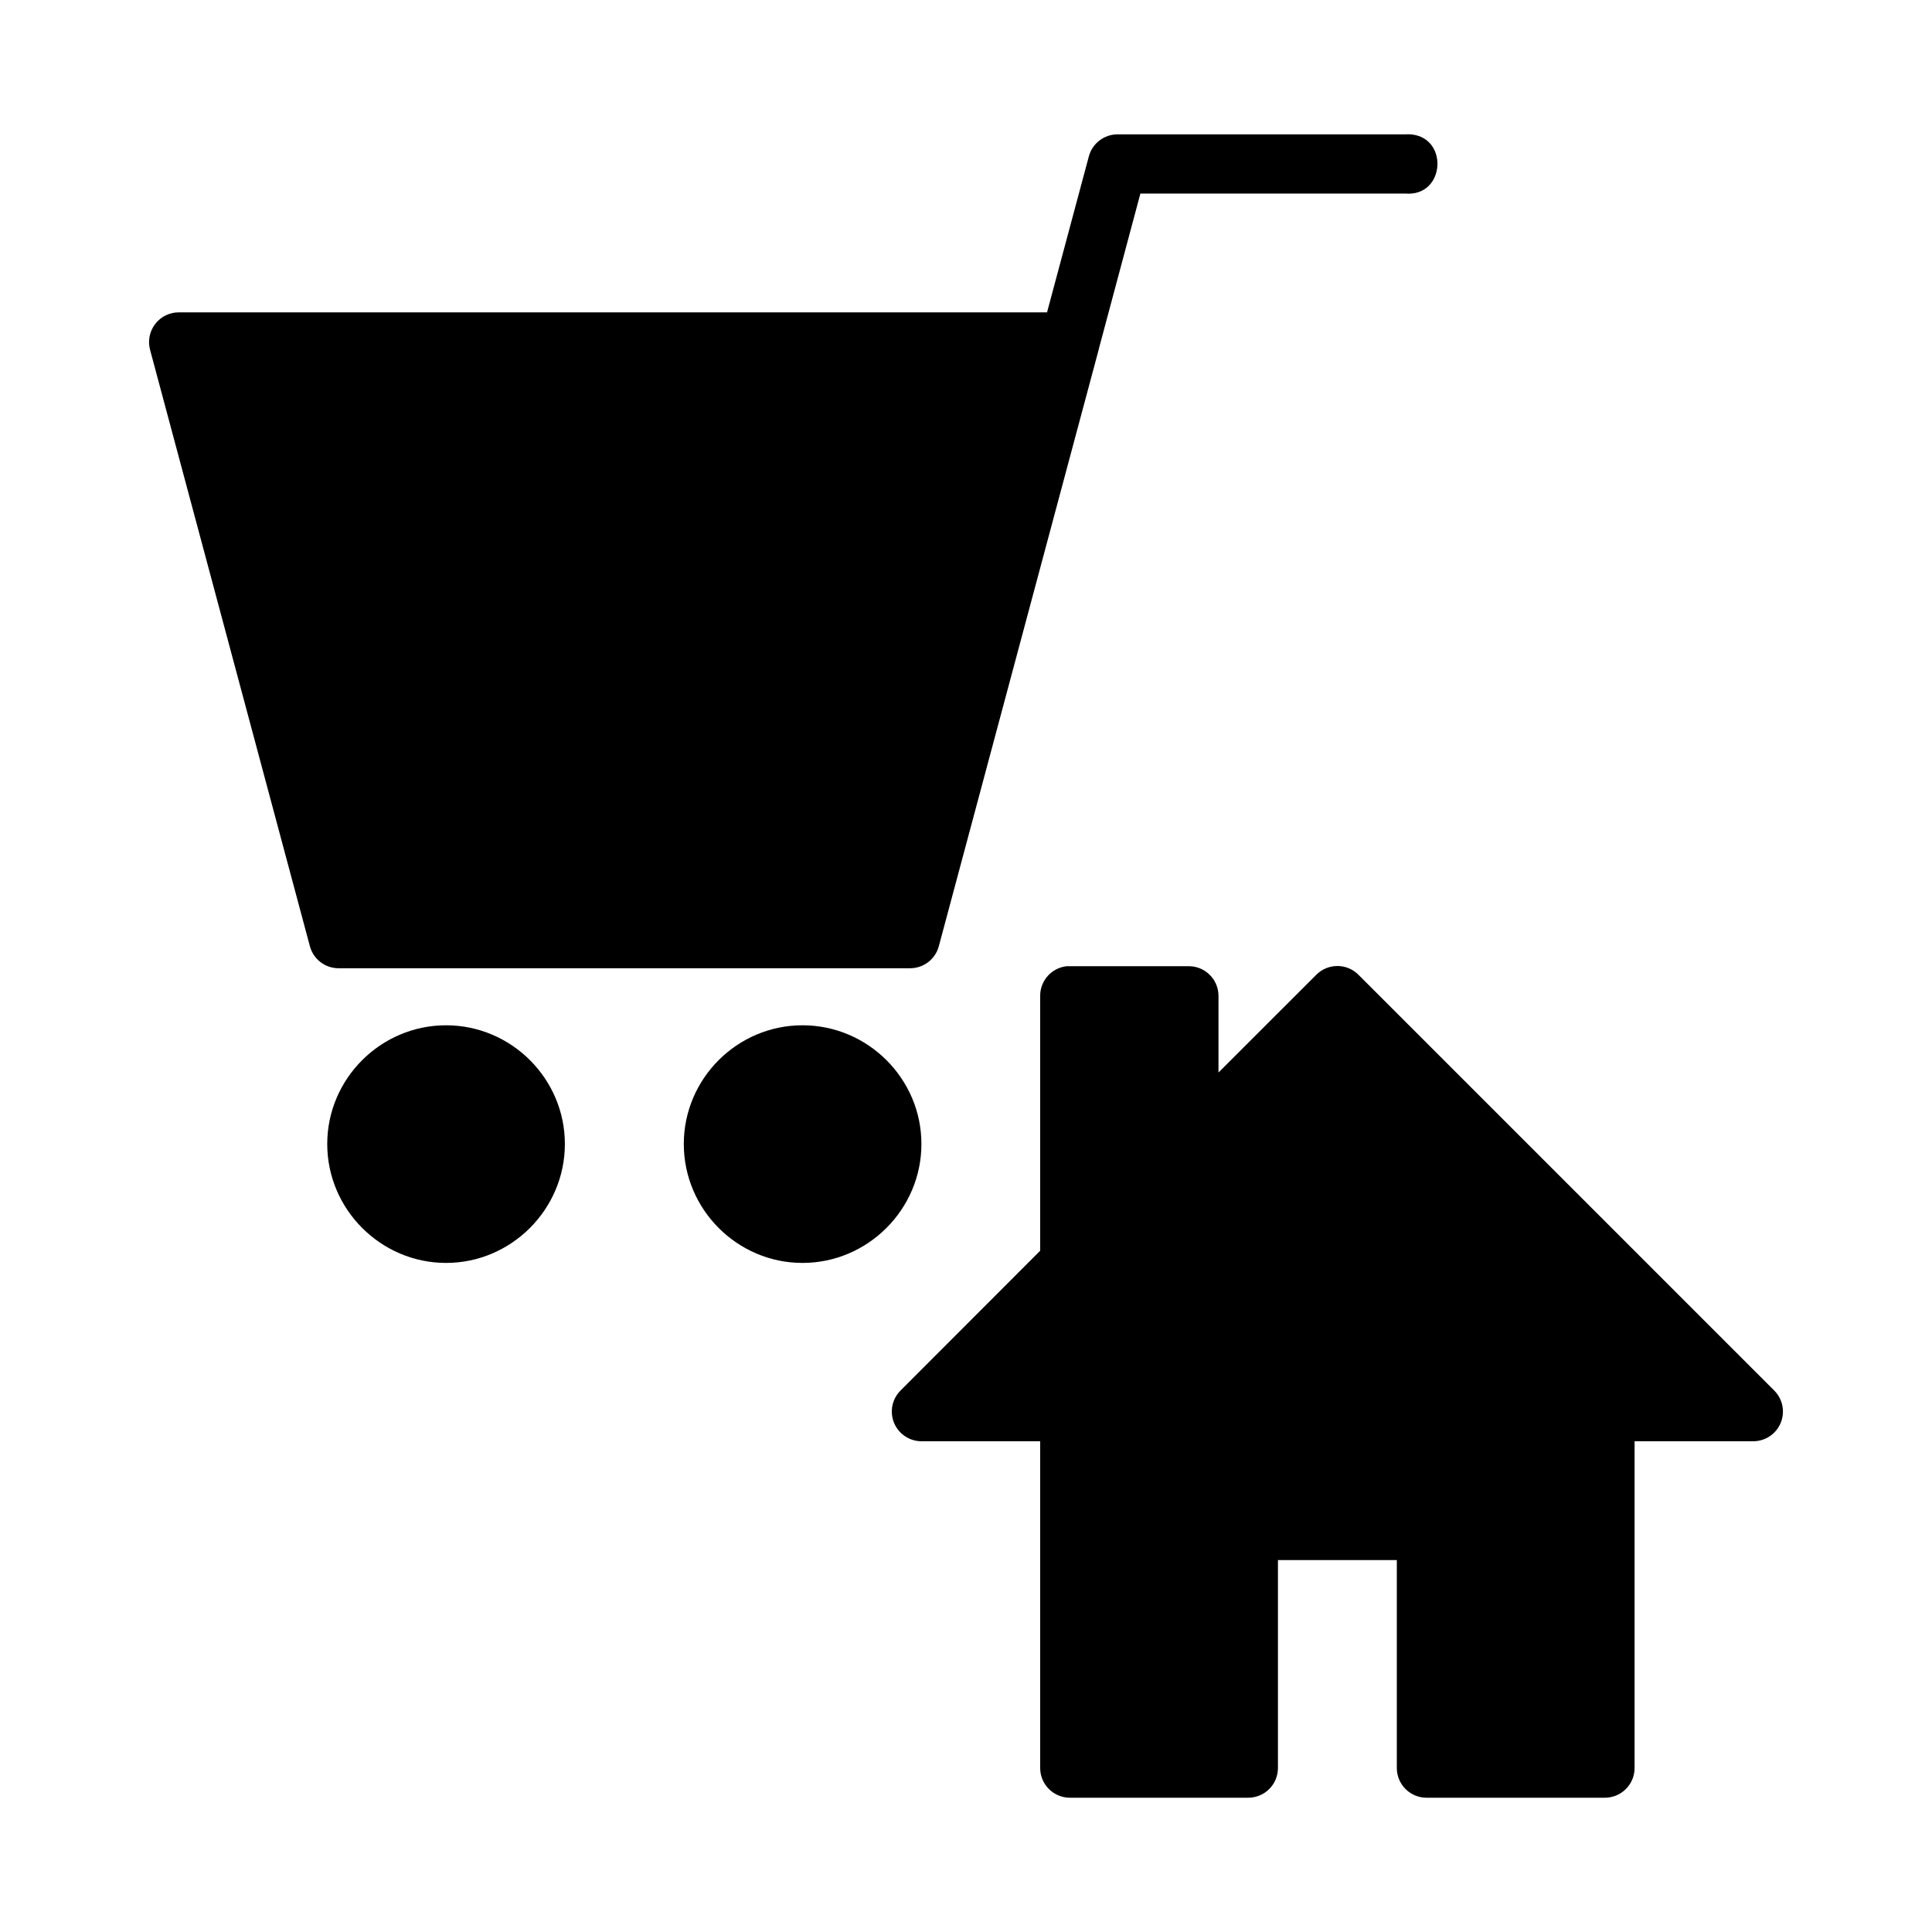
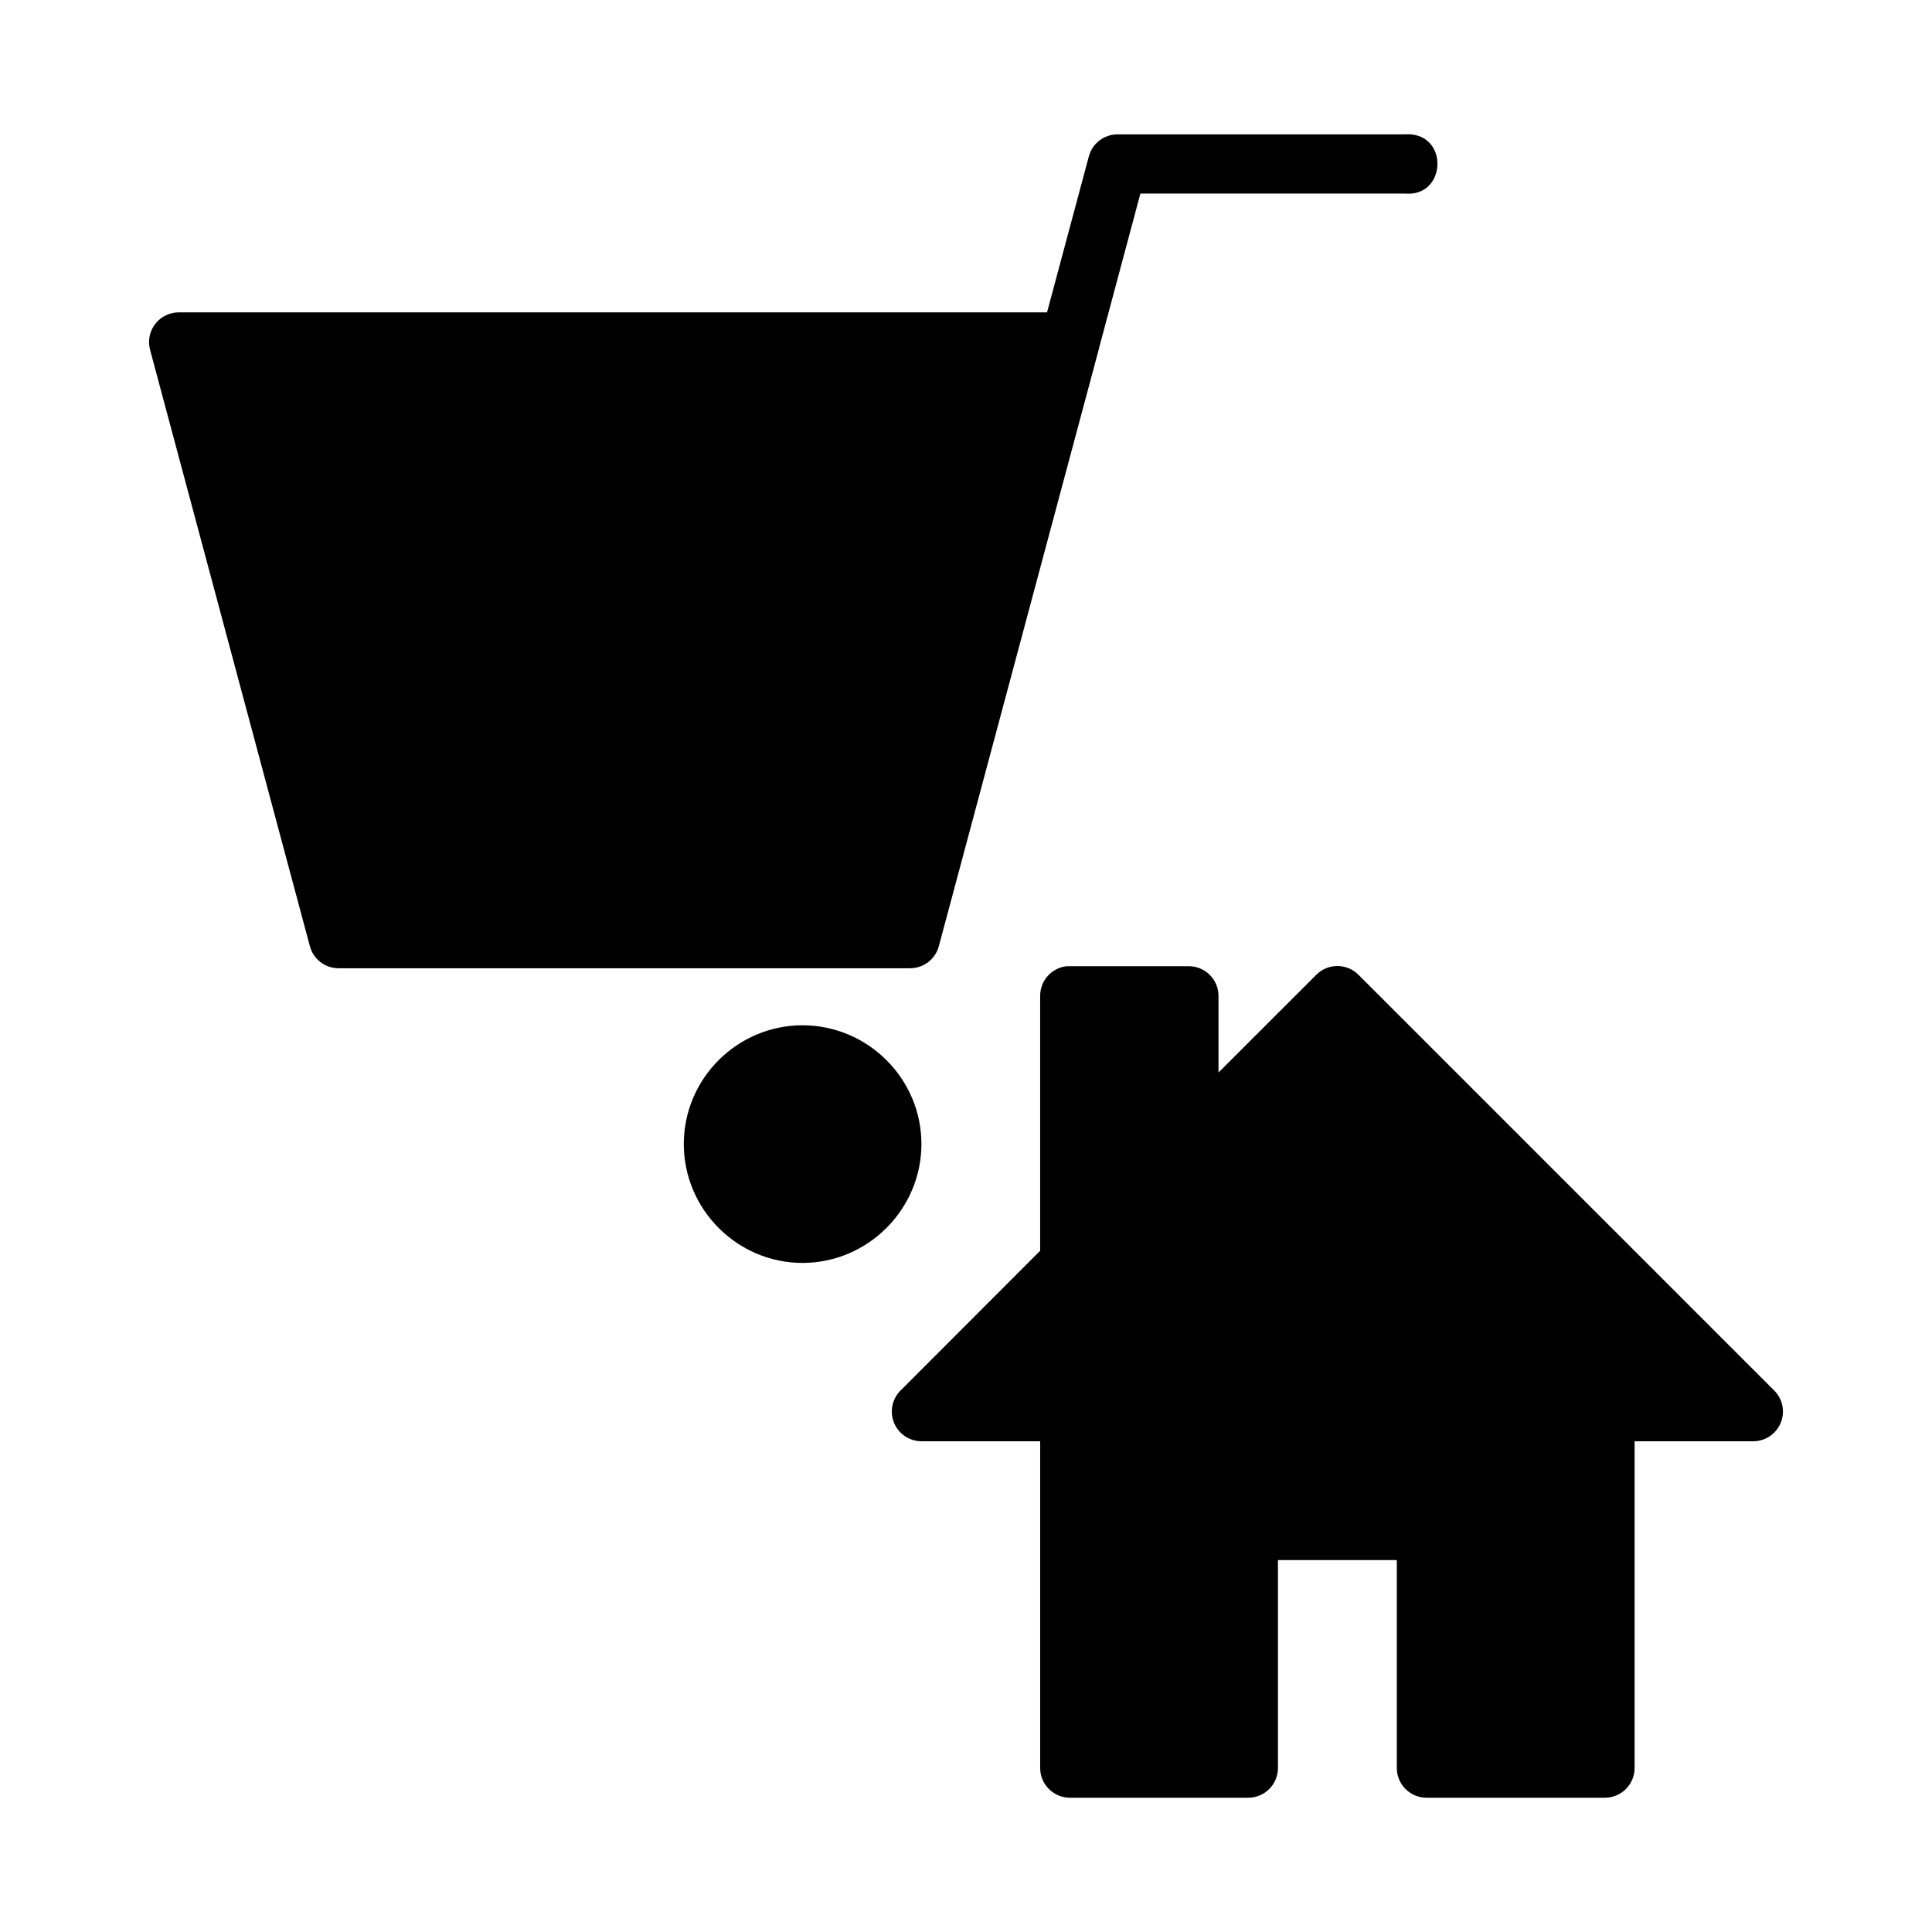
<svg xmlns="http://www.w3.org/2000/svg" fill="#000000" width="800px" height="800px" version="1.1" viewBox="144 144 512 512">
  <g>
    <path d="m426.75 400.05c-4.031 0.402-7.098 3.793-7.094 7.844v67.566l-37.027 37.066c-2.234 2.246-2.902 5.613-1.695 8.543 1.203 2.93 4.051 4.852 7.219 4.879h31.504v86.566c-0.008 2.098 0.824 4.113 2.309 5.594 1.484 1.484 3.5 2.316 5.598 2.305h47.258c2.09-0.004 4.09-0.844 5.562-2.324 1.469-1.48 2.293-3.488 2.285-5.574v-55.078h31.504v55.078c-0.008 2.086 0.816 4.094 2.285 5.574 1.473 1.48 3.473 2.32 5.562 2.324h47.258c2.098 0.012 4.113-0.82 5.598-2.305 1.484-1.48 2.316-3.496 2.309-5.594v-86.566h31.445c3.18-0.004 6.047-1.914 7.269-4.852 1.219-2.934 0.555-6.316-1.688-8.57l-110.21-110.21c-1.477-1.484-3.484-2.316-5.578-2.316-2.098 0-4.106 0.832-5.582 2.316l-25.926 25.91v-20.336 0.004c-0.016-4.324-3.519-7.828-7.848-7.844h-31.504c-0.27-0.016-0.539-0.016-0.812 0z" />
    <path d="m517.15 179.58c-0.27 0-0.52 0.008-0.781 0.031l-76.199-0.004c-3.559-0.004-6.68 2.379-7.609 5.812l-11.086 41.359h-230.09c-2.457-0.004-4.769 1.137-6.262 3.086-1.492 1.945-1.992 4.477-1.352 6.848l42.359 158.07c0.926 3.418 4.023 5.797 7.562 5.812h151.49c3.559 0.004 6.68-2.379 7.609-5.812l42.359-158.07c0.035-0.133 0.062-0.266 0.09-0.402l10.977-41.02h70.141c10.887 0.984 11.711-15.594 0.781-15.715z" />
    <path d="m356.67 415.71c17.309 0 31.516 14.148 31.516 31.461 0 17.309-14.207 31.516-31.516 31.516s-31.457-14.207-31.457-31.516 14.148-31.461 31.457-31.461z" />
-     <path d="m262.21 415.71c17.293 0 31.488 14.148 31.488 31.461 0 17.309-14.195 31.516-31.488 31.516-17.293 0-31.488-14.207-31.488-31.516s14.195-31.461 31.488-31.461z" />
  </g>
</svg>